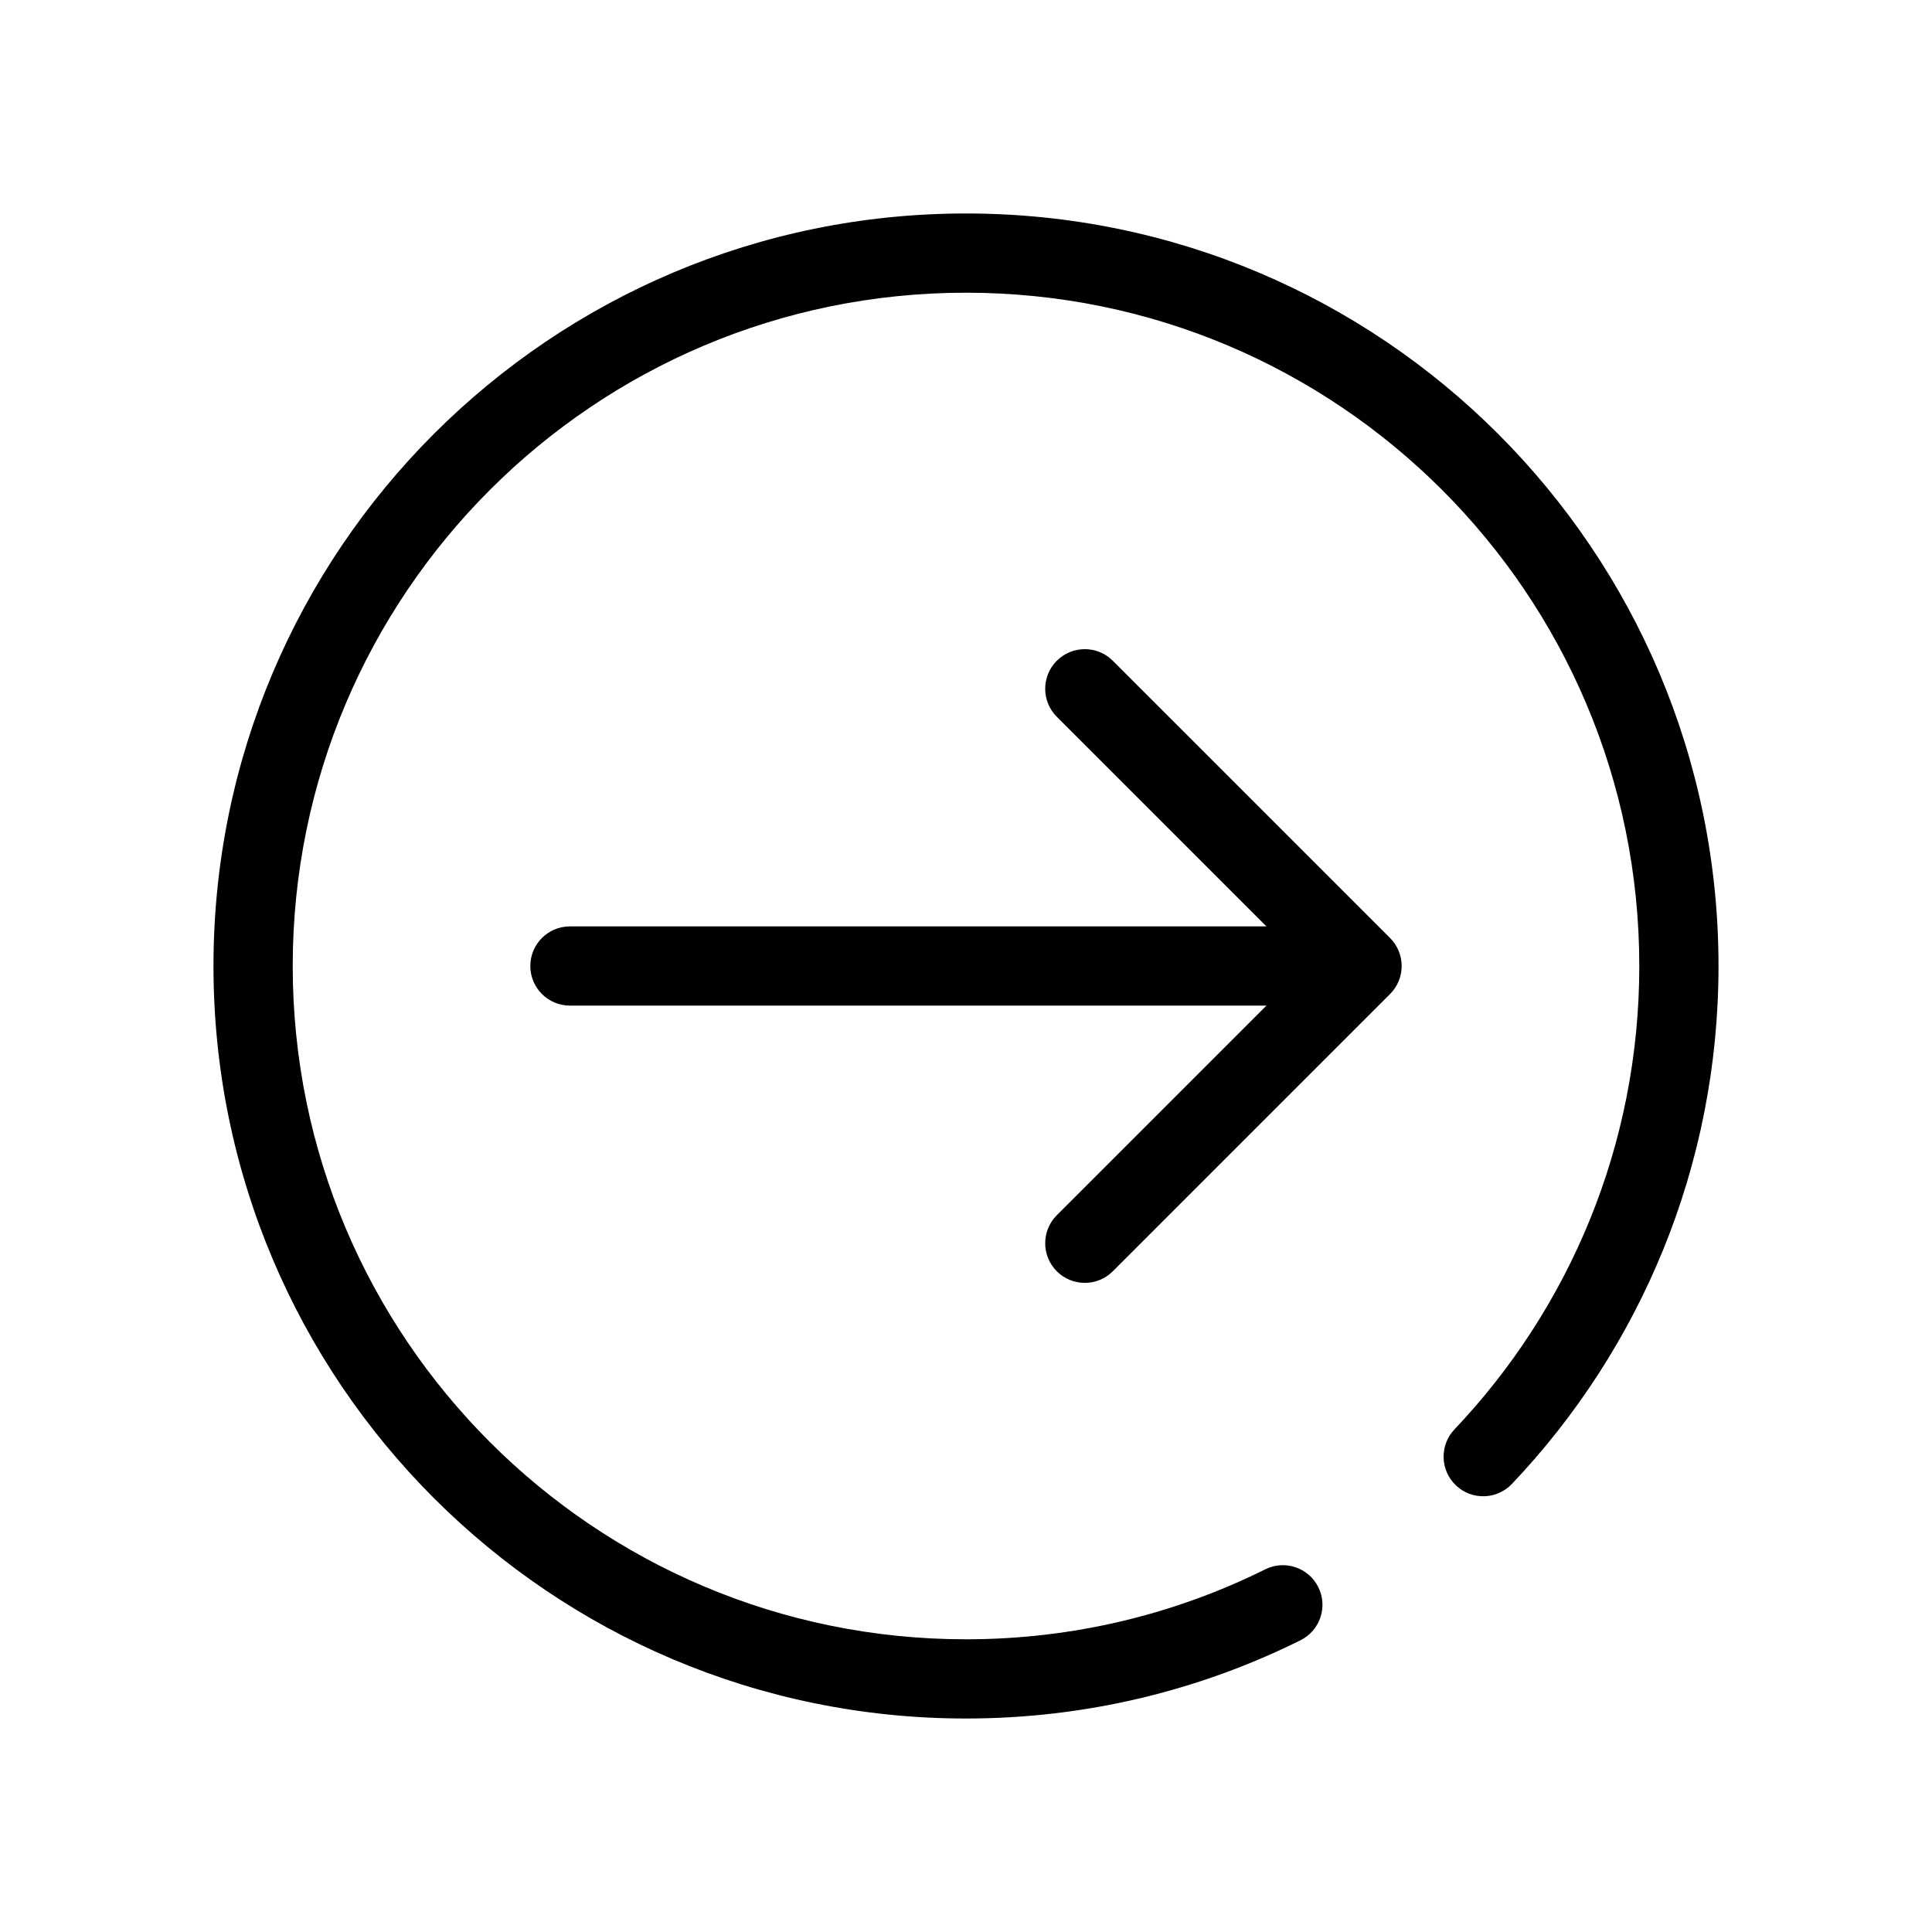
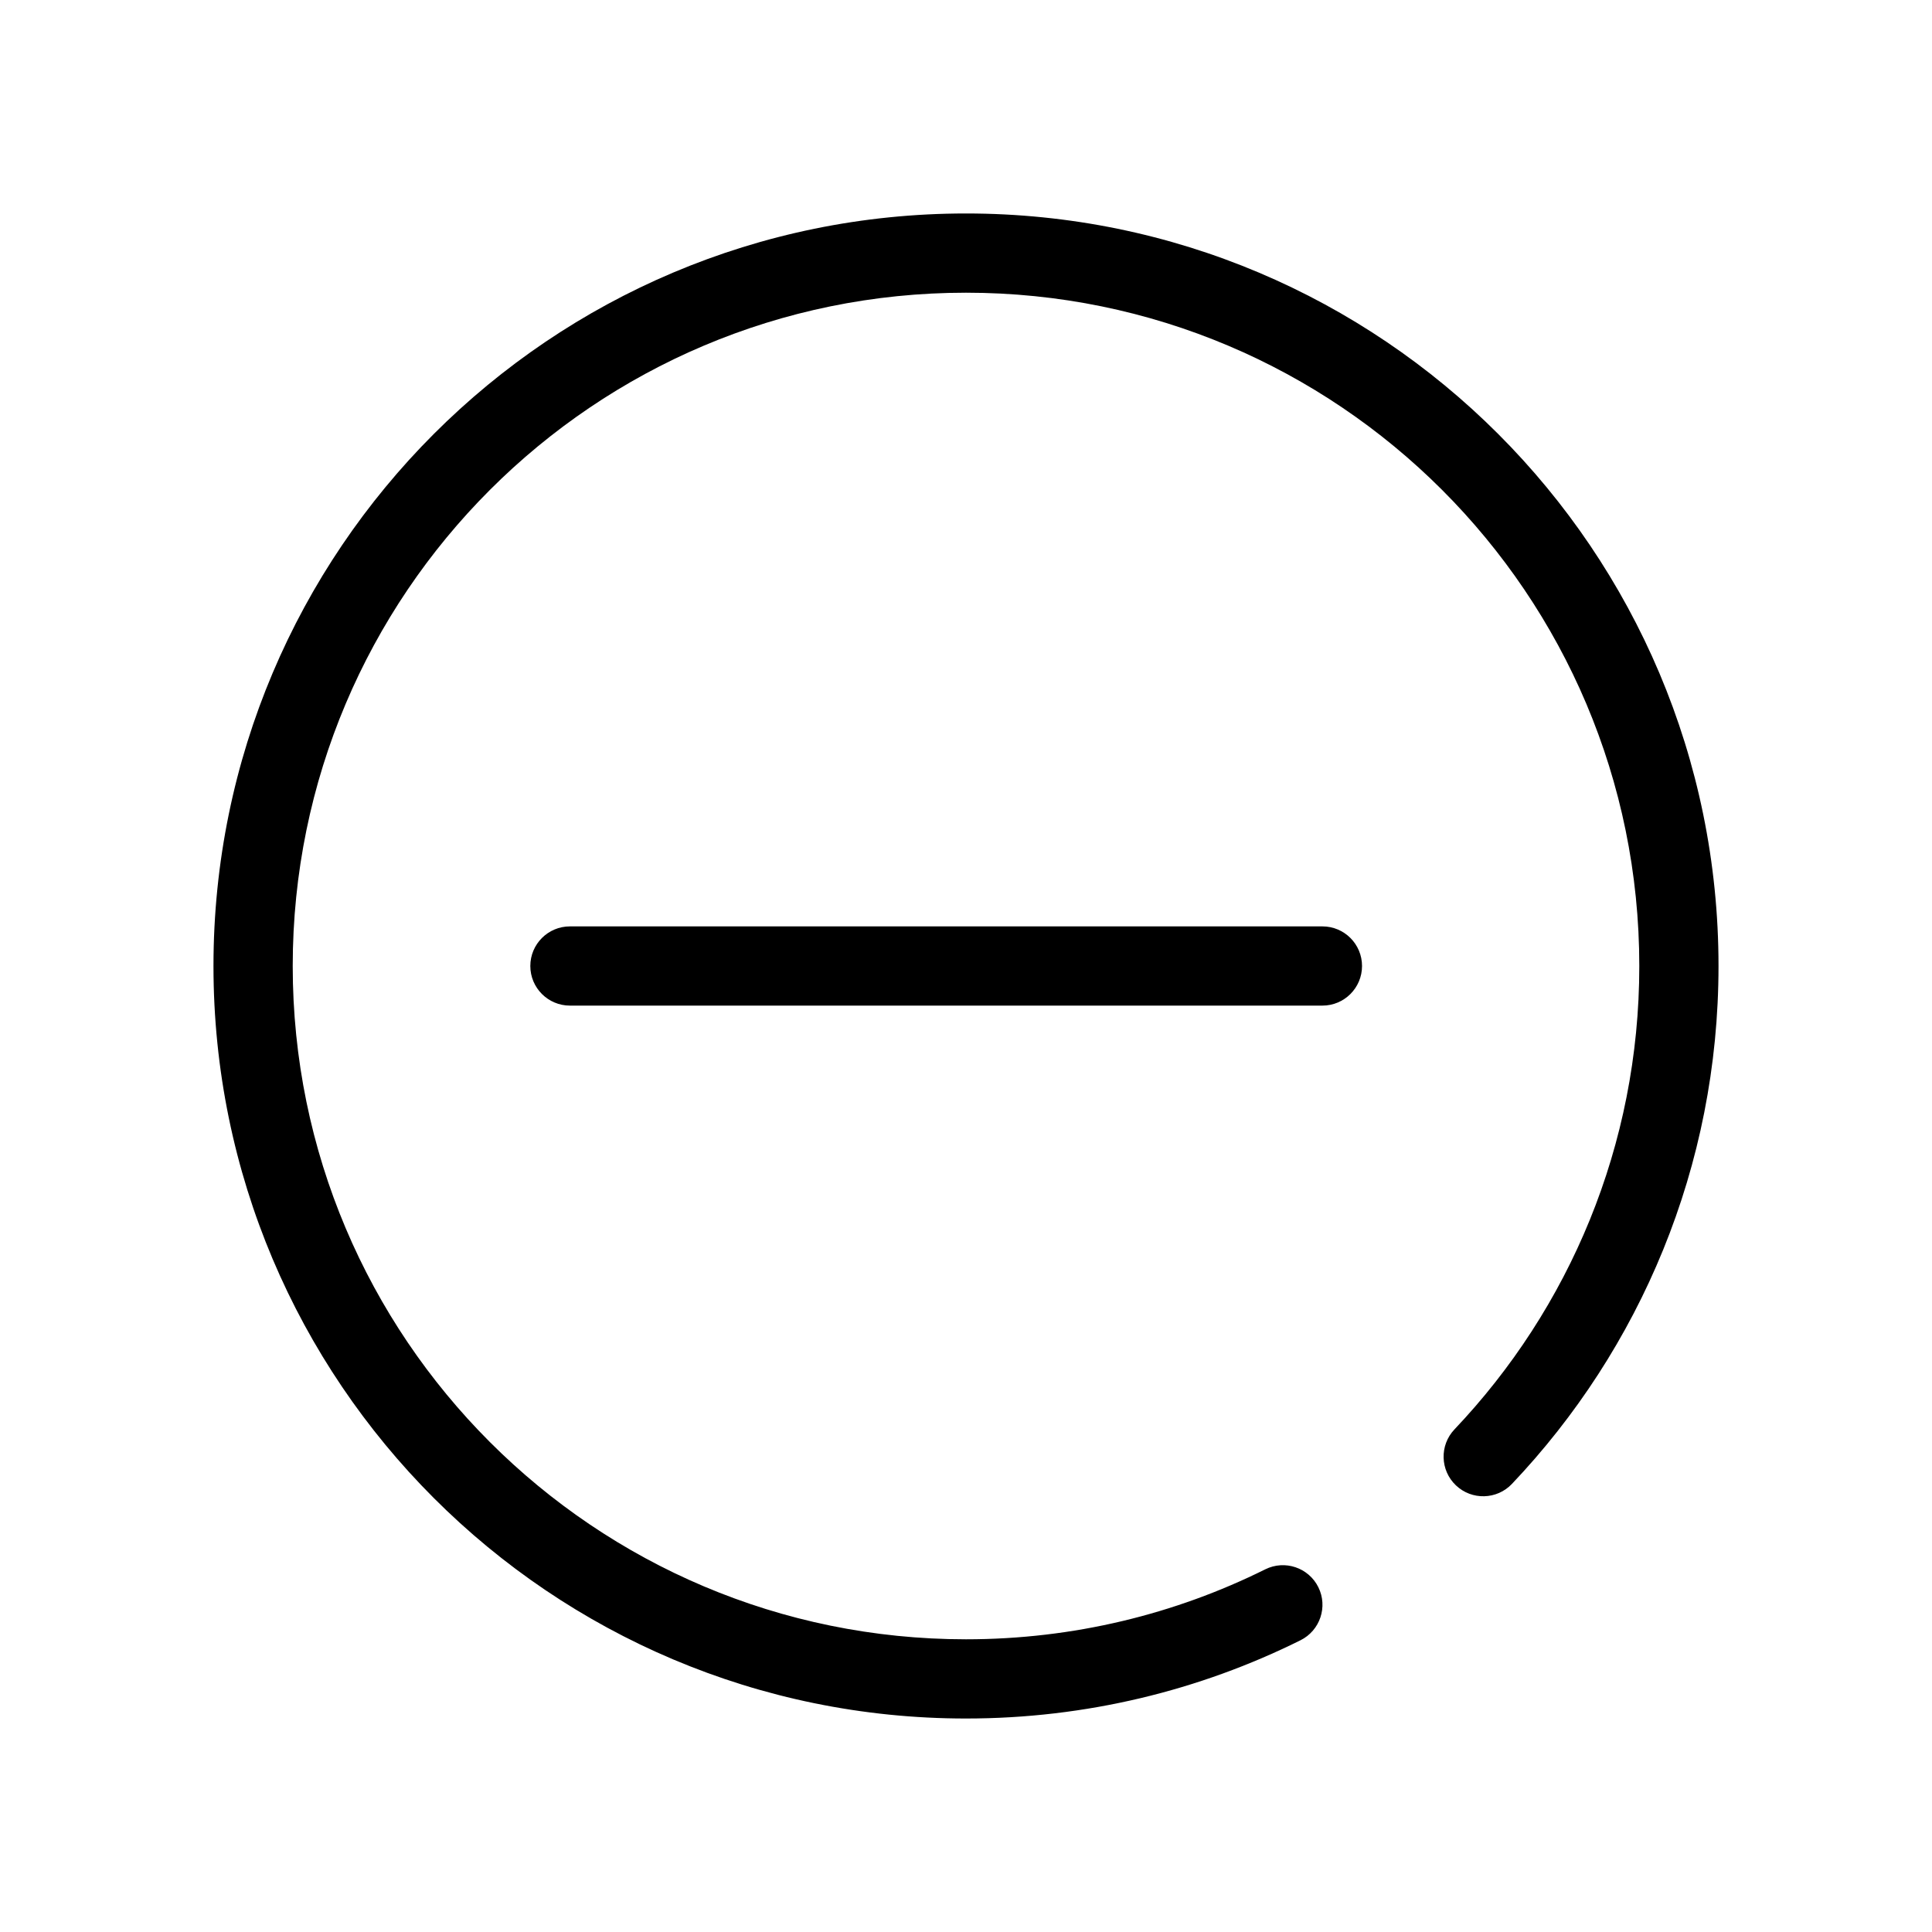
<svg xmlns="http://www.w3.org/2000/svg" fill="#000000" width="800px" height="800px" version="1.1" viewBox="144 144 512 512">
  <g fill-rule="evenodd">
    <path d="m400 221.57c98.543 0 178.43 79.887 178.43 178.43 0 47.586-18.613 90.805-48.98 122.8-3.988 4.207-3.816 10.852 0.387 14.84 4.207 3.992 10.848 3.816 14.84-0.387 33.922-35.742 54.746-84.078 54.746-137.25 0-110.14-89.285-199.43-199.42-199.43-110.14 0-199.43 89.285-199.43 199.43 0 110.14 89.285 199.42 199.43 199.42 31.816 0 61.926-7.461 88.637-20.734 5.191-2.582 7.309-8.879 4.731-14.07-2.582-5.191-8.879-7.309-14.07-4.727-23.879 11.863-50.793 18.539-79.297 18.539-98.547 0-178.43-79.887-178.43-178.43 0-98.547 79.887-178.43 178.43-178.43z" />
    <path d="m284.54 400c0-5.797 4.699-10.496 10.496-10.496h199.42c5.797 0 10.496 4.699 10.496 10.496 0 5.793-4.699 10.496-10.496 10.496h-199.42c-5.797 0-10.496-4.703-10.496-10.496z" />
-     <path d="m424.06 319.11c4.102-4.102 10.746-4.102 14.848 0l73.473 73.469c4.098 4.102 4.098 10.746 0 14.848l-73.473 73.473c-4.102 4.098-10.746 4.098-14.848 0-4.098-4.102-4.098-10.746 0-14.848l66.055-66.047-66.055-66.051c-4.098-4.102-4.098-10.746 0-14.844z" />
  </g>
</svg>